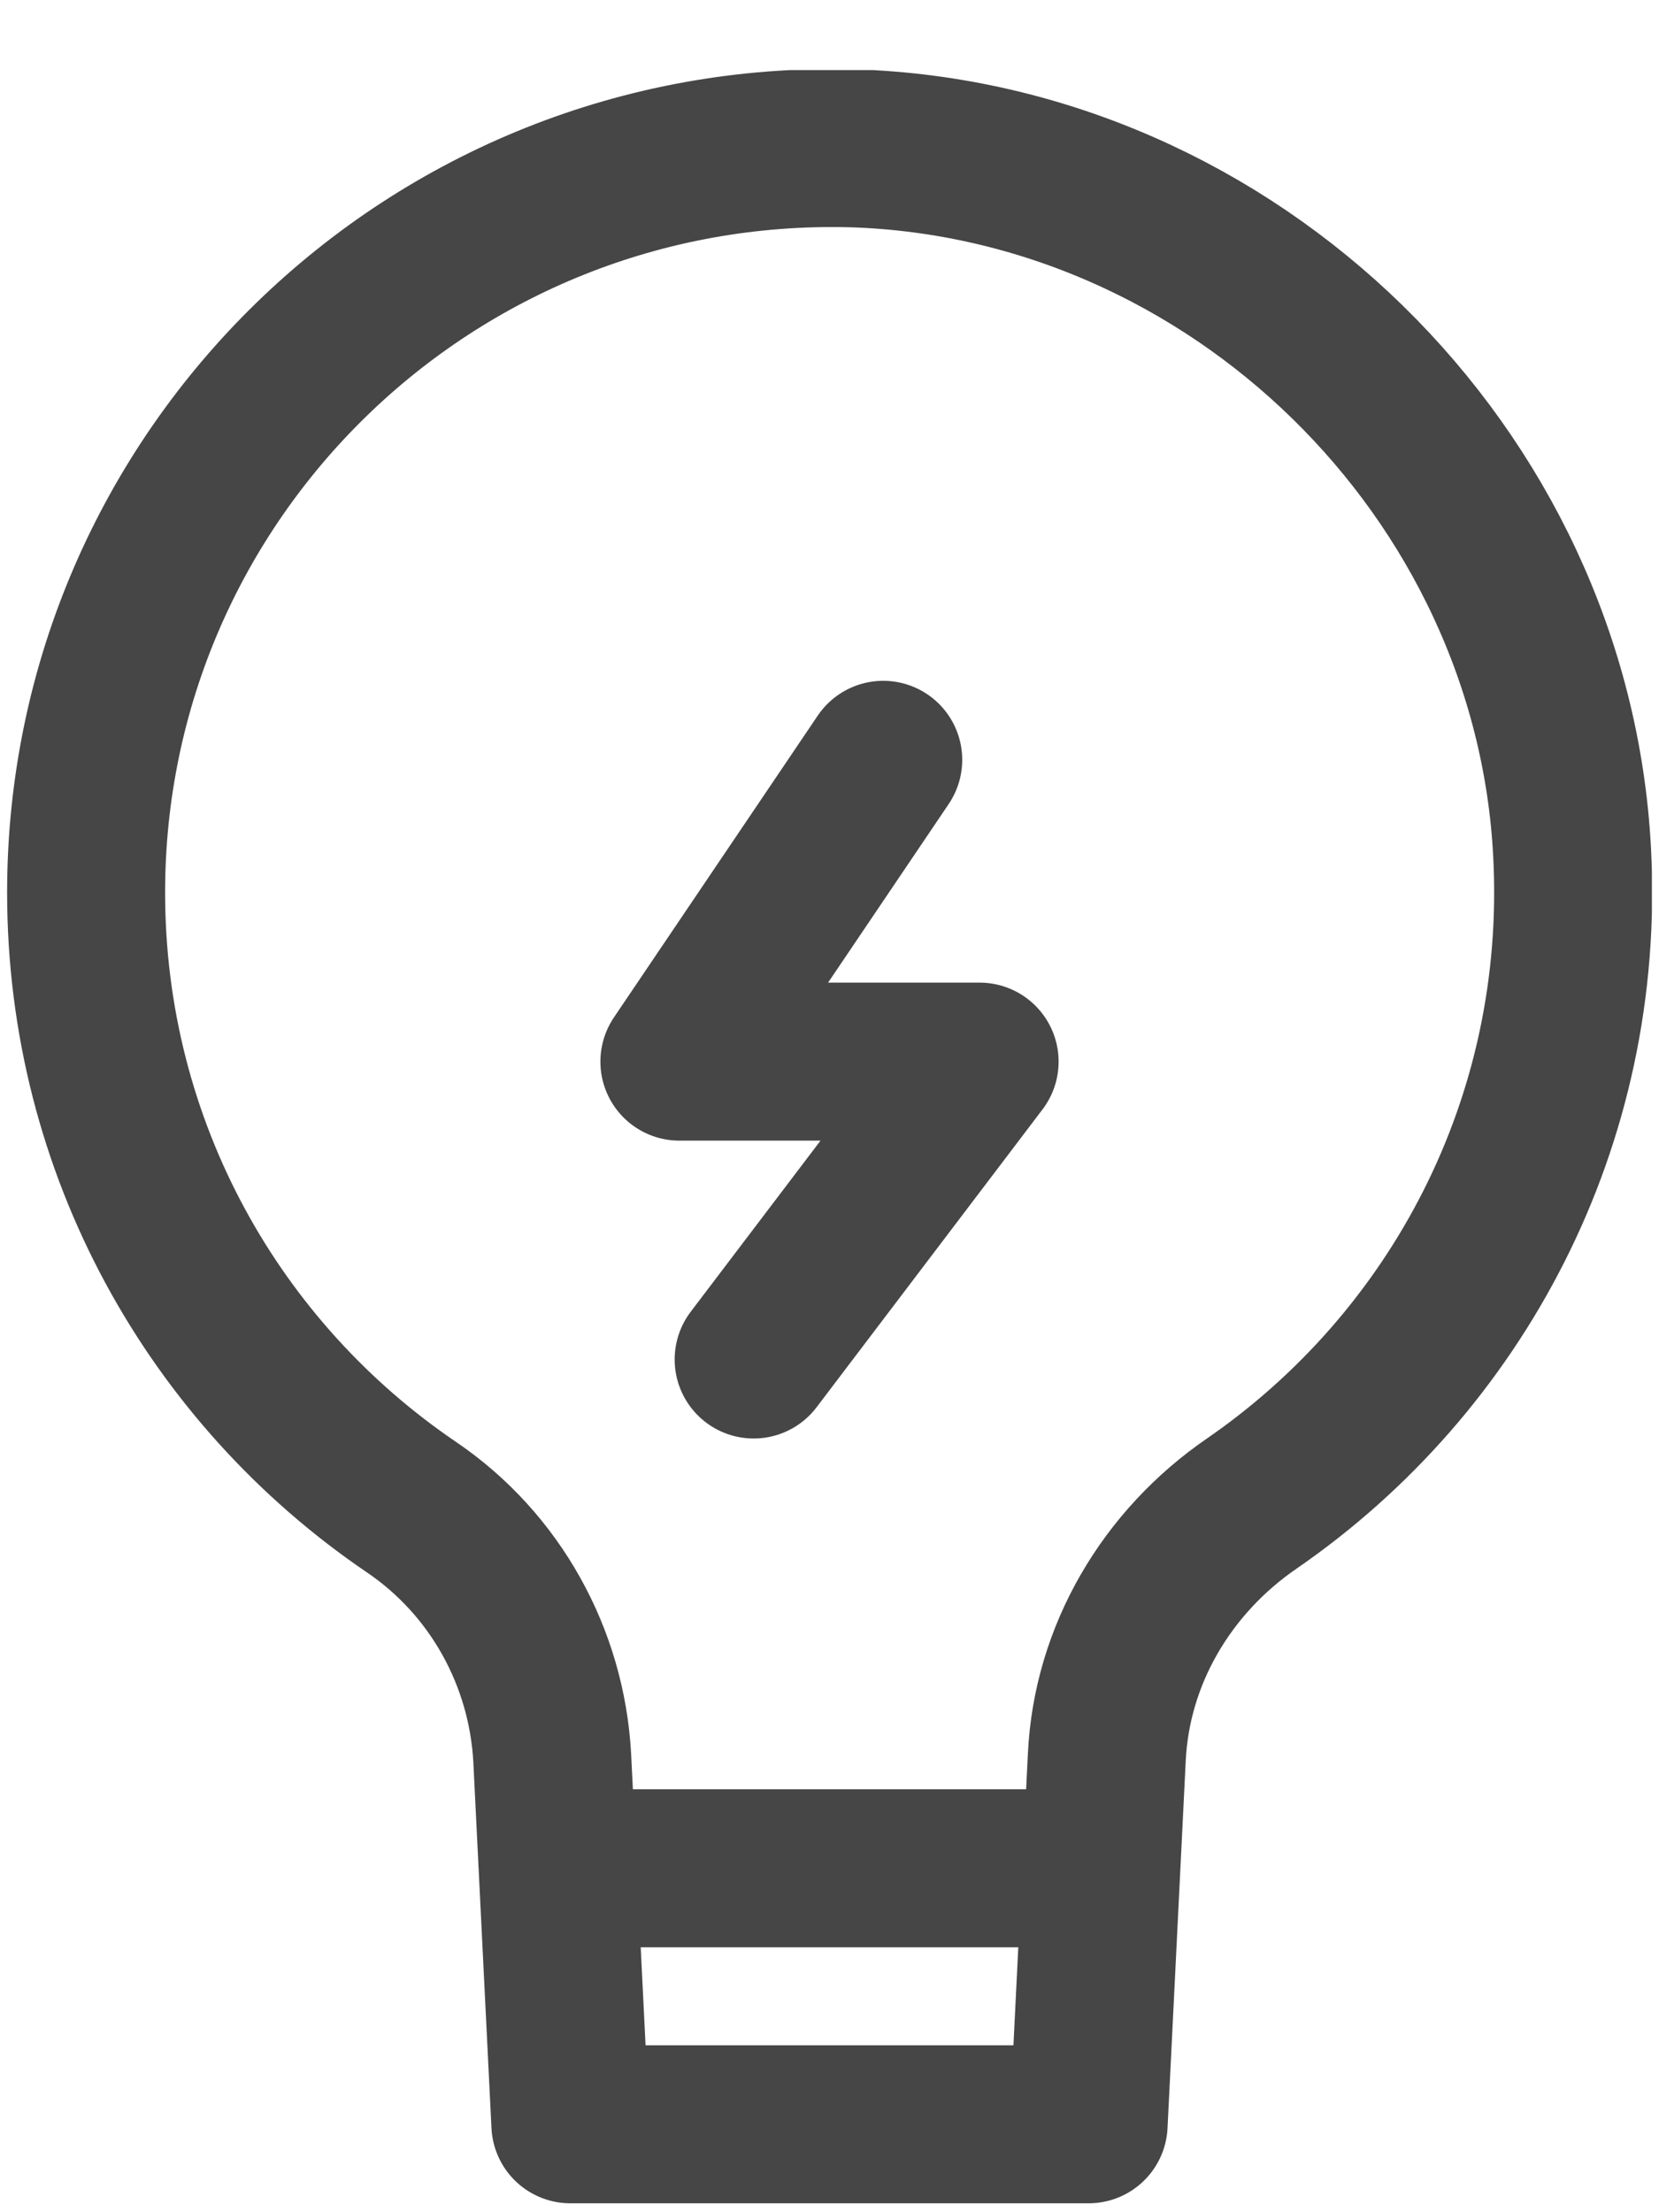
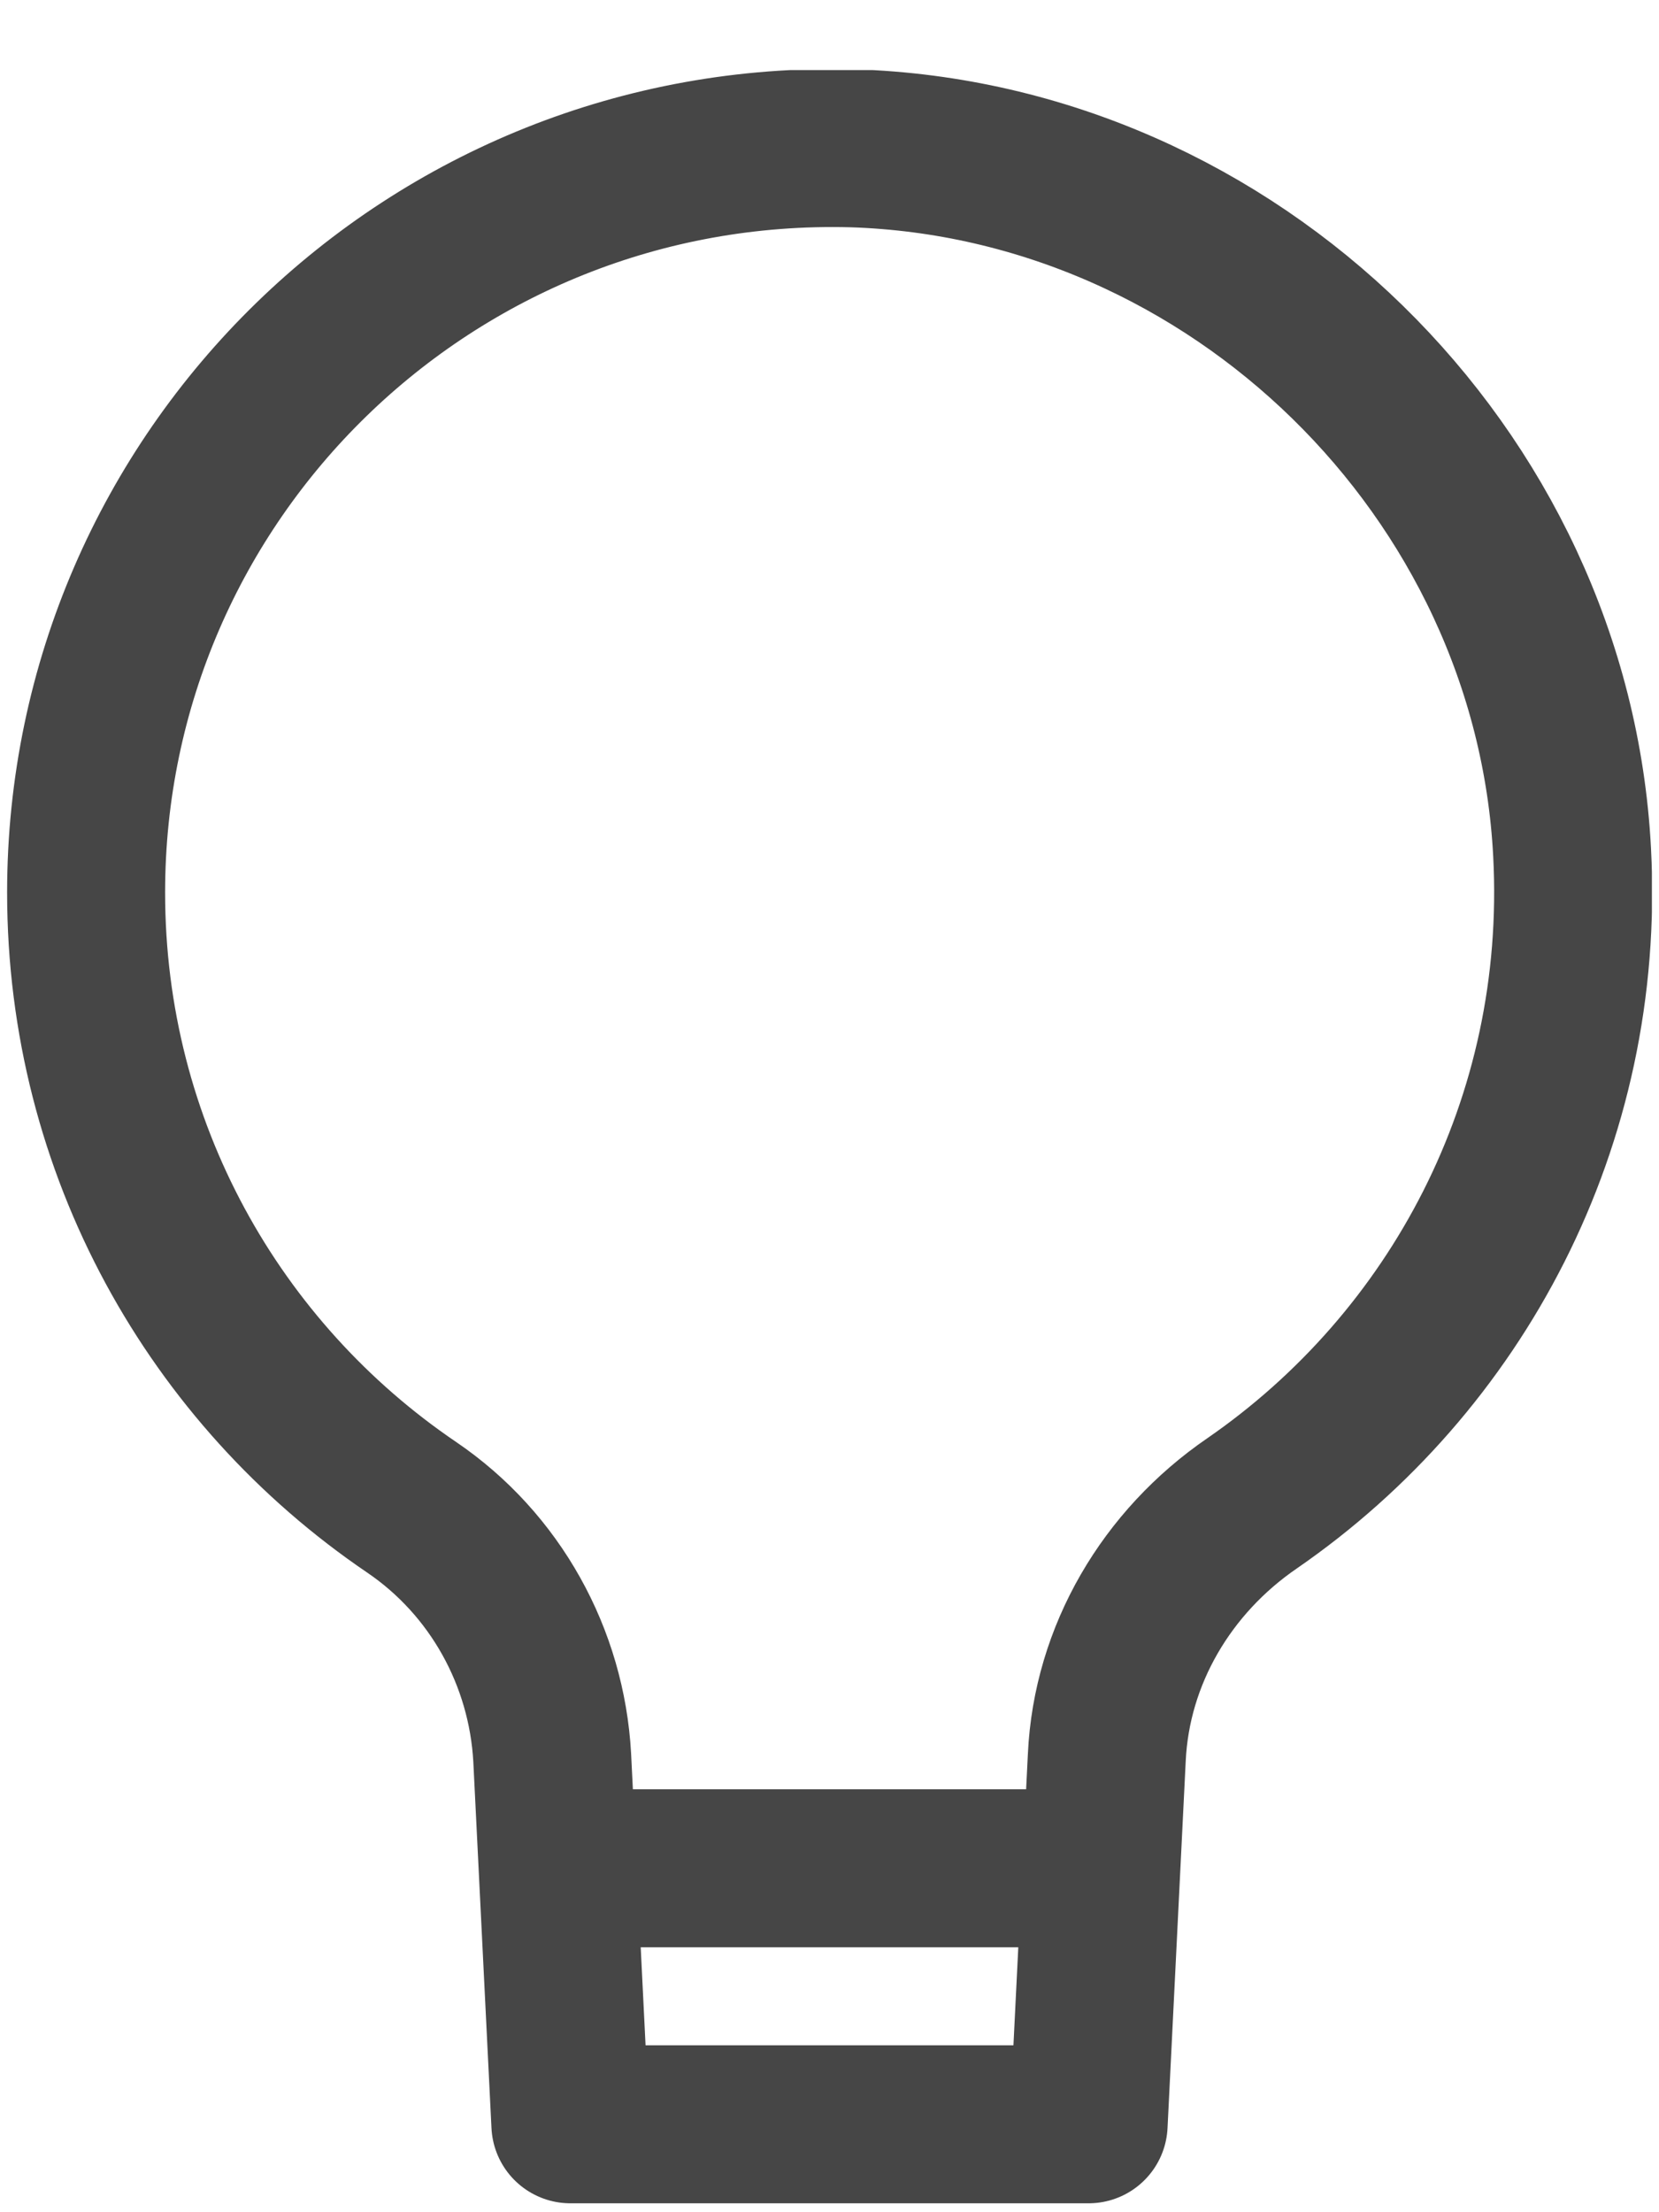
<svg xmlns="http://www.w3.org/2000/svg" fill="none" viewBox="0 0 21 28" height="28" width="21">
  <g clip-path="url(#clip0_160_412)">
-     <path stroke-linejoin="round" stroke-linecap="round" stroke-width="2" stroke="#464646" d="M11.18 9.617L8.6 13.437H12.4L9.54 17.207" />
    <path stroke-linejoin="round" stroke-width="2" stroke="#464646" d="M11.74 26.887H13.78L14.01 22.247C14.07 20.947 14.77 19.767 15.85 19.027C18.43 17.247 20.08 14.207 19.9 10.787C19.65 5.977 15.61 2.027 10.79 1.877C5.46 1.737 1.09 6.007 1.09 11.297C1.09 14.537 2.72 17.387 5.21 19.077C6.27 19.797 6.92 20.977 6.99 22.247L7.22 26.887H11.74Z" clip-rule="evenodd" fill-rule="evenodd" />
    <path stroke-linejoin="round" stroke-width="2" stroke="#464646" d="M6.98 23.647H13.93" />
  </g>
  <defs>
    <clipPath id="clip0_160_412">
      <rect transform="translate(0.09 0.887)" fill="white" height="27" width="20.82" />
    </clipPath>
  </defs>
</svg>